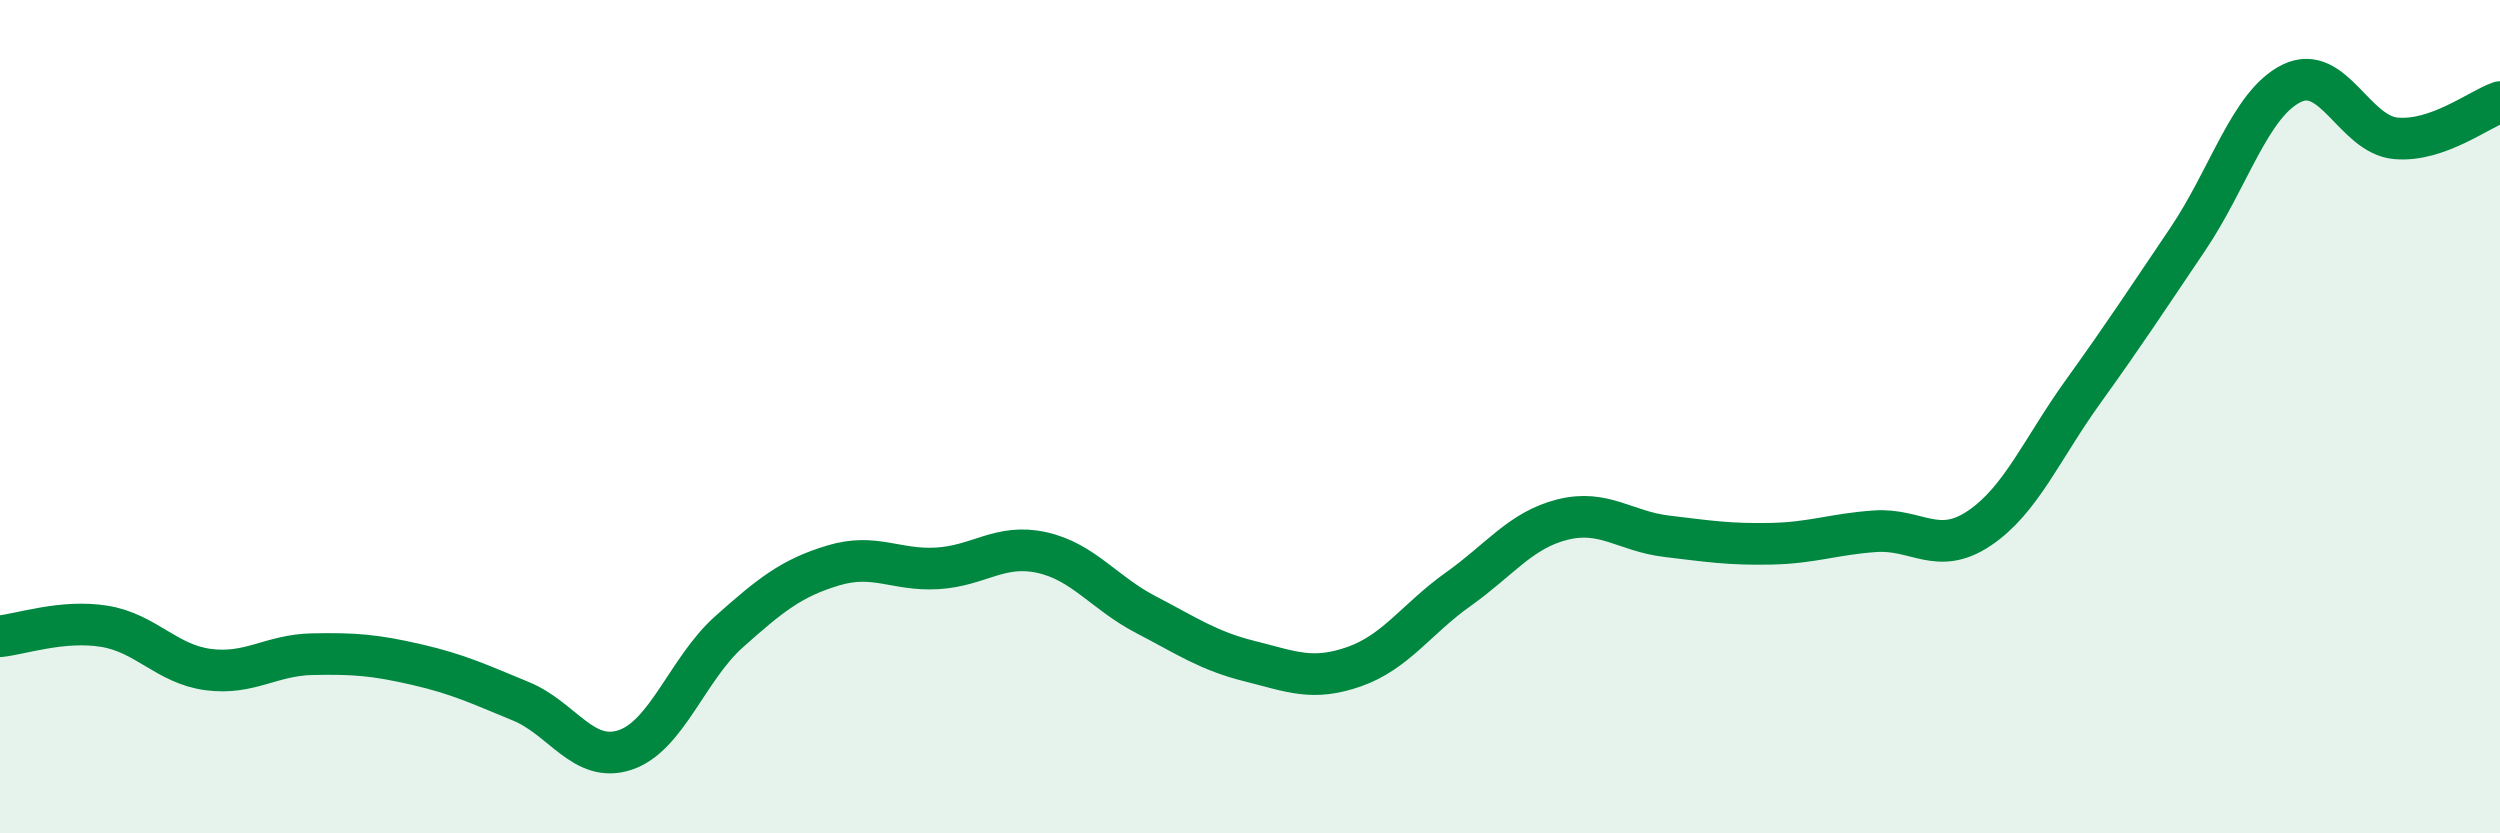
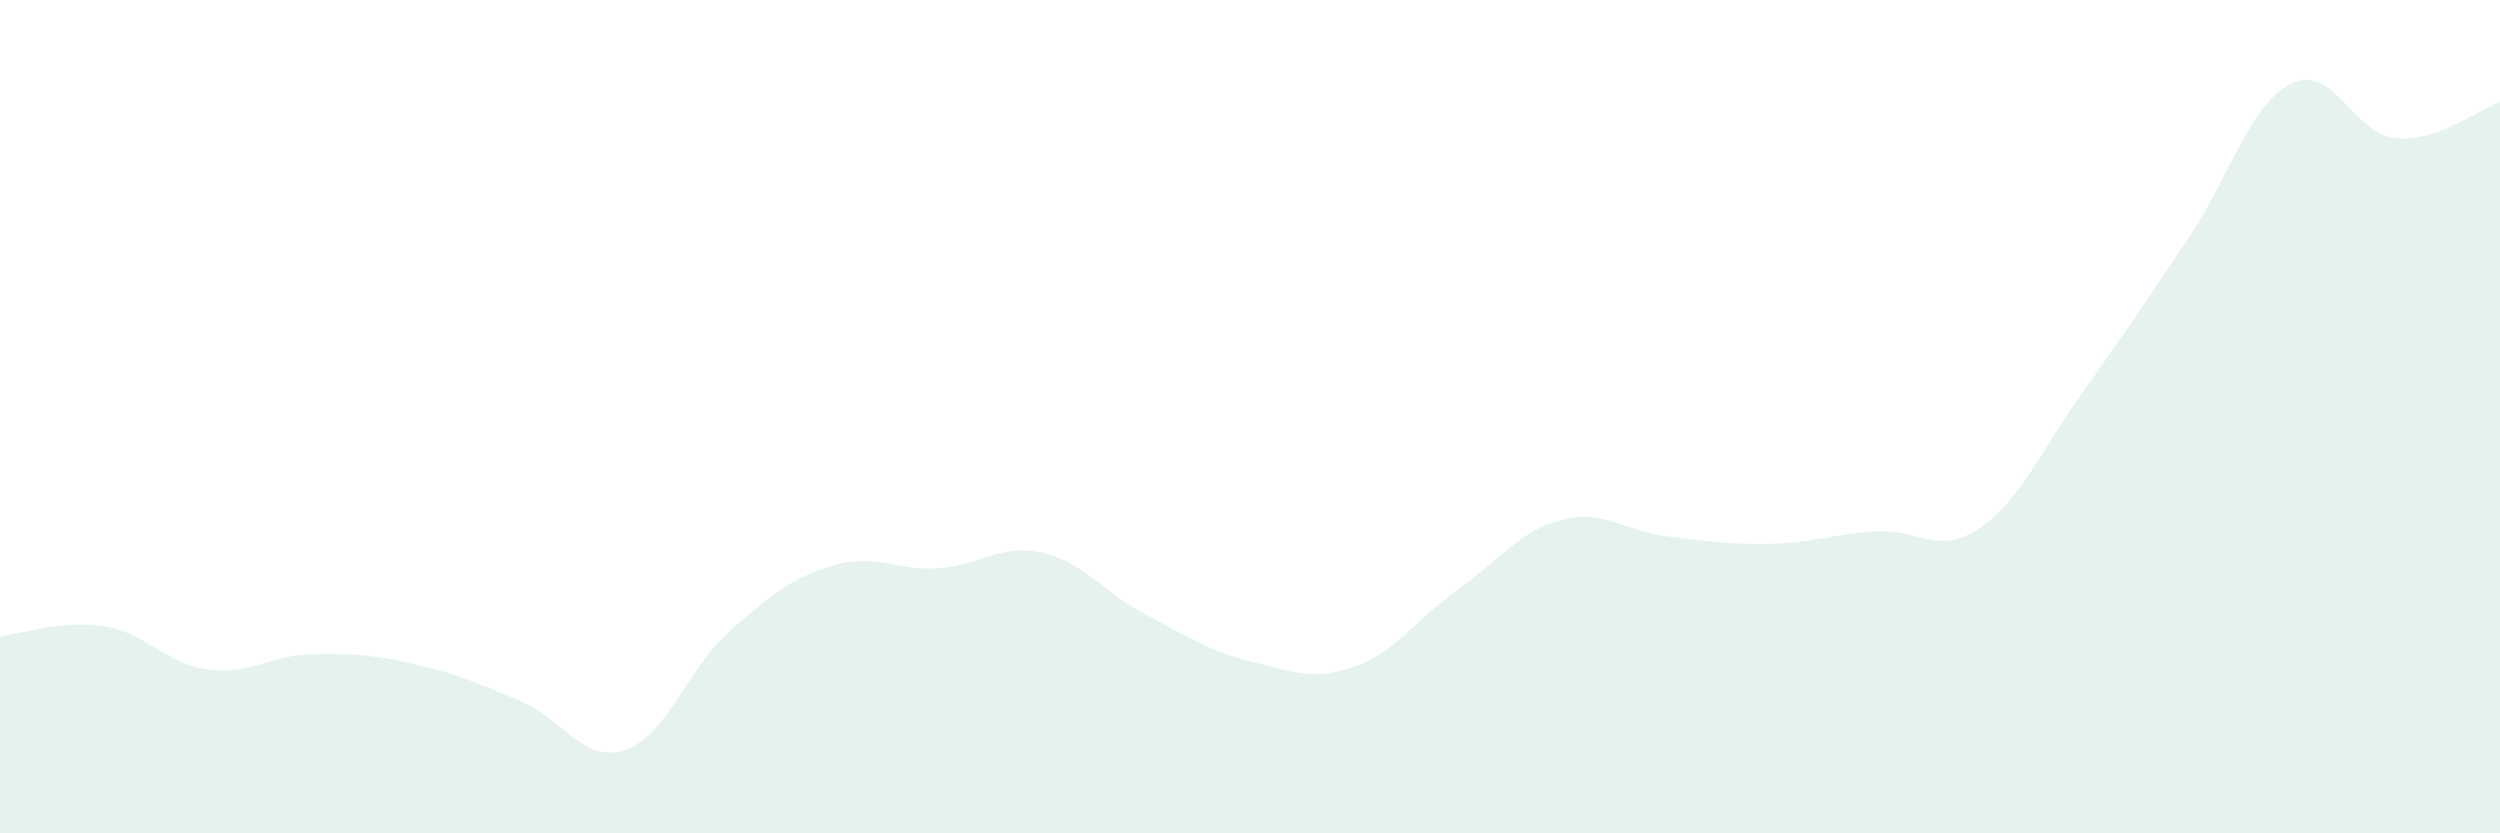
<svg xmlns="http://www.w3.org/2000/svg" width="60" height="20" viewBox="0 0 60 20">
  <path d="M 0,15.27 C 0.5,15.22 1.5,14.87 2.5,15.03 C 3.5,15.19 4,15.94 5,16.07 C 6,16.2 6.5,15.72 7.5,15.7 C 8.5,15.68 9,15.72 10,15.95 C 11,16.18 11.5,16.42 12.5,16.83 C 13.5,17.24 14,18.33 15,18 C 16,17.67 16.5,16.05 17.5,15.16 C 18.5,14.27 19,13.87 20,13.57 C 21,13.27 21.5,13.7 22.5,13.64 C 23.5,13.58 24,13.04 25,13.26 C 26,13.48 26.5,14.23 27.5,14.75 C 28.5,15.27 29,15.62 30,15.87 C 31,16.12 31.5,16.35 32.5,16 C 33.5,15.65 34,14.85 35,14.14 C 36,13.43 36.5,12.72 37.5,12.47 C 38.5,12.22 39,12.75 40,12.87 C 41,12.99 41.5,13.07 42.5,13.05 C 43.5,13.03 44,12.82 45,12.75 C 46,12.68 46.5,13.35 47.5,12.68 C 48.5,12.01 49,10.78 50,9.39 C 51,8 51.5,7.23 52.5,5.75 C 53.5,4.27 54,2.49 55,2 C 56,1.51 56.5,3.23 57.5,3.32 C 58.5,3.41 59.5,2.62 60,2.45L60 20L0 20Z" fill="#008740" opacity="0.1" stroke-linecap="round" stroke-linejoin="round" />
-   <path d="M 0,15.27 C 0.5,15.22 1.5,14.87 2.5,15.03 C 3.5,15.19 4,15.94 5,16.07 C 6,16.2 6.5,15.72 7.5,15.7 C 8.5,15.68 9,15.72 10,15.95 C 11,16.18 11.5,16.42 12.5,16.83 C 13.5,17.24 14,18.33 15,18 C 16,17.67 16.5,16.05 17.5,15.16 C 18.5,14.27 19,13.87 20,13.57 C 21,13.27 21.5,13.7 22.5,13.64 C 23.5,13.58 24,13.04 25,13.26 C 26,13.48 26.5,14.23 27.5,14.75 C 28.5,15.27 29,15.62 30,15.87 C 31,16.12 31.5,16.35 32.5,16 C 33.5,15.65 34,14.85 35,14.14 C 36,13.43 36.5,12.72 37.5,12.47 C 38.5,12.22 39,12.75 40,12.87 C 41,12.99 41.5,13.07 42.5,13.05 C 43.5,13.03 44,12.82 45,12.75 C 46,12.68 46.5,13.35 47.5,12.68 C 48.5,12.01 49,10.78 50,9.39 C 51,8 51.5,7.23 52.5,5.75 C 53.5,4.27 54,2.49 55,2 C 56,1.51 56.5,3.23 57.5,3.32 C 58.5,3.41 59.5,2.62 60,2.45" stroke="#008740" stroke-width="1" fill="none" stroke-linecap="round" stroke-linejoin="round" />
</svg>